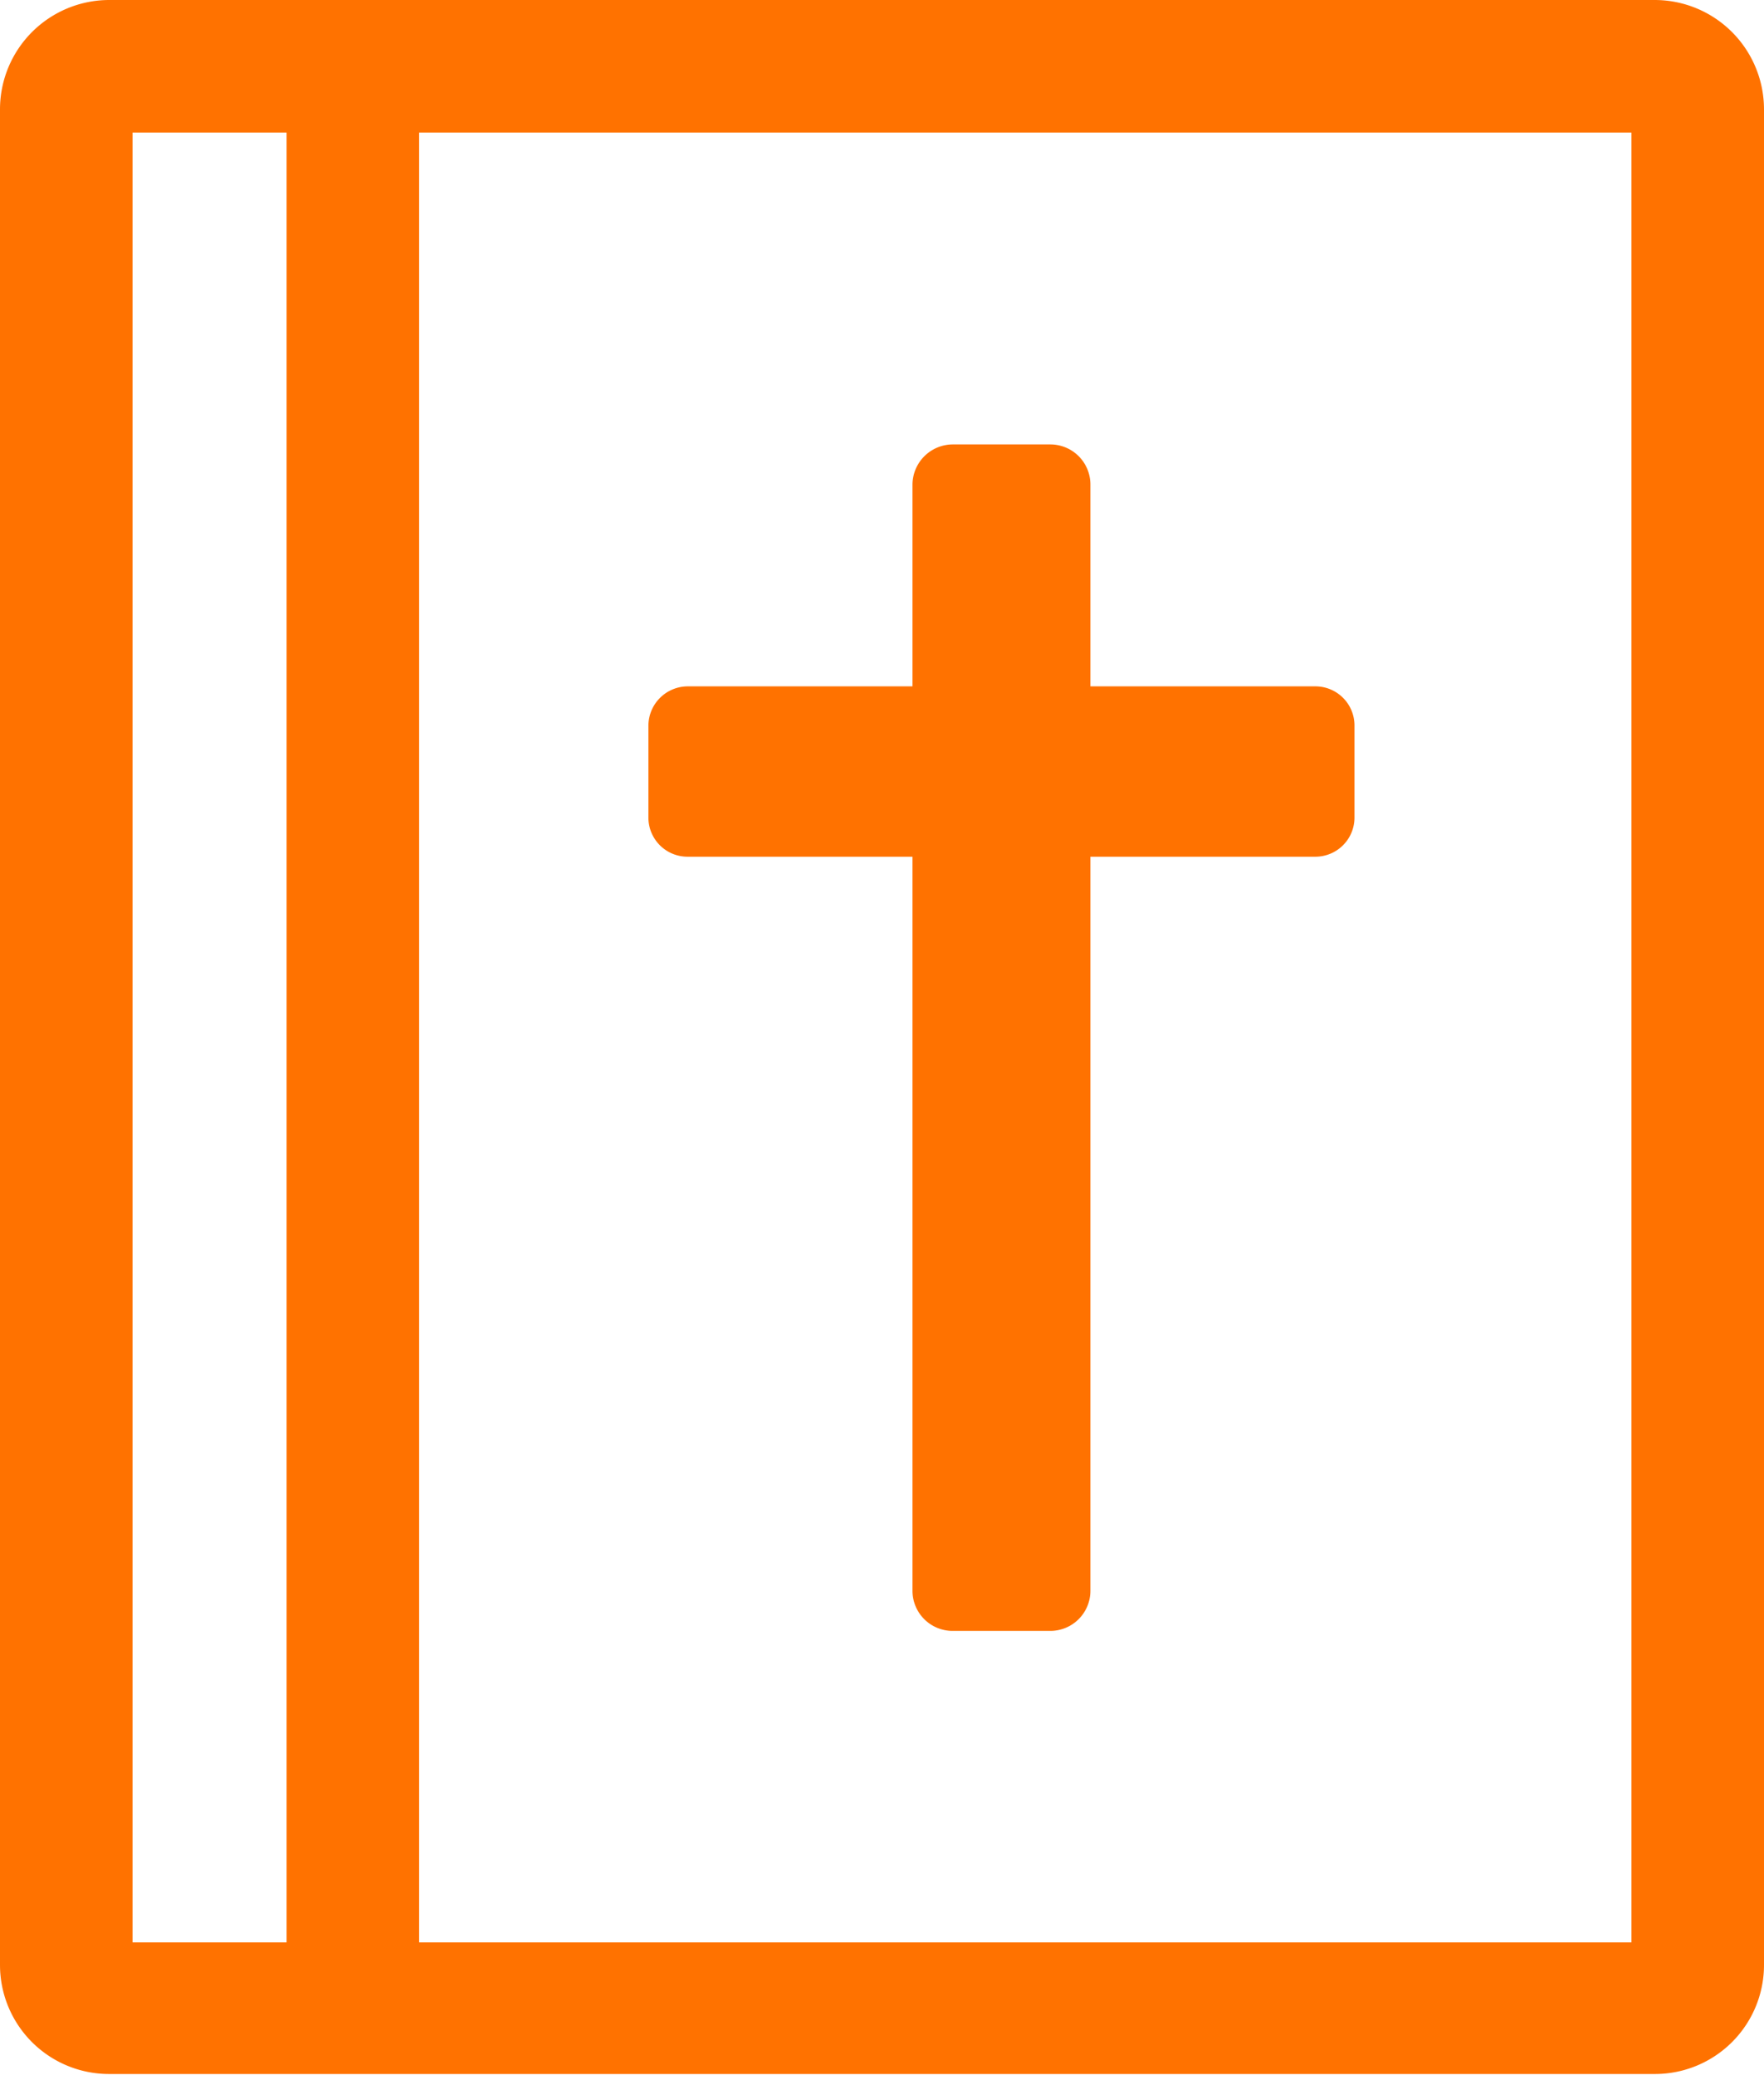
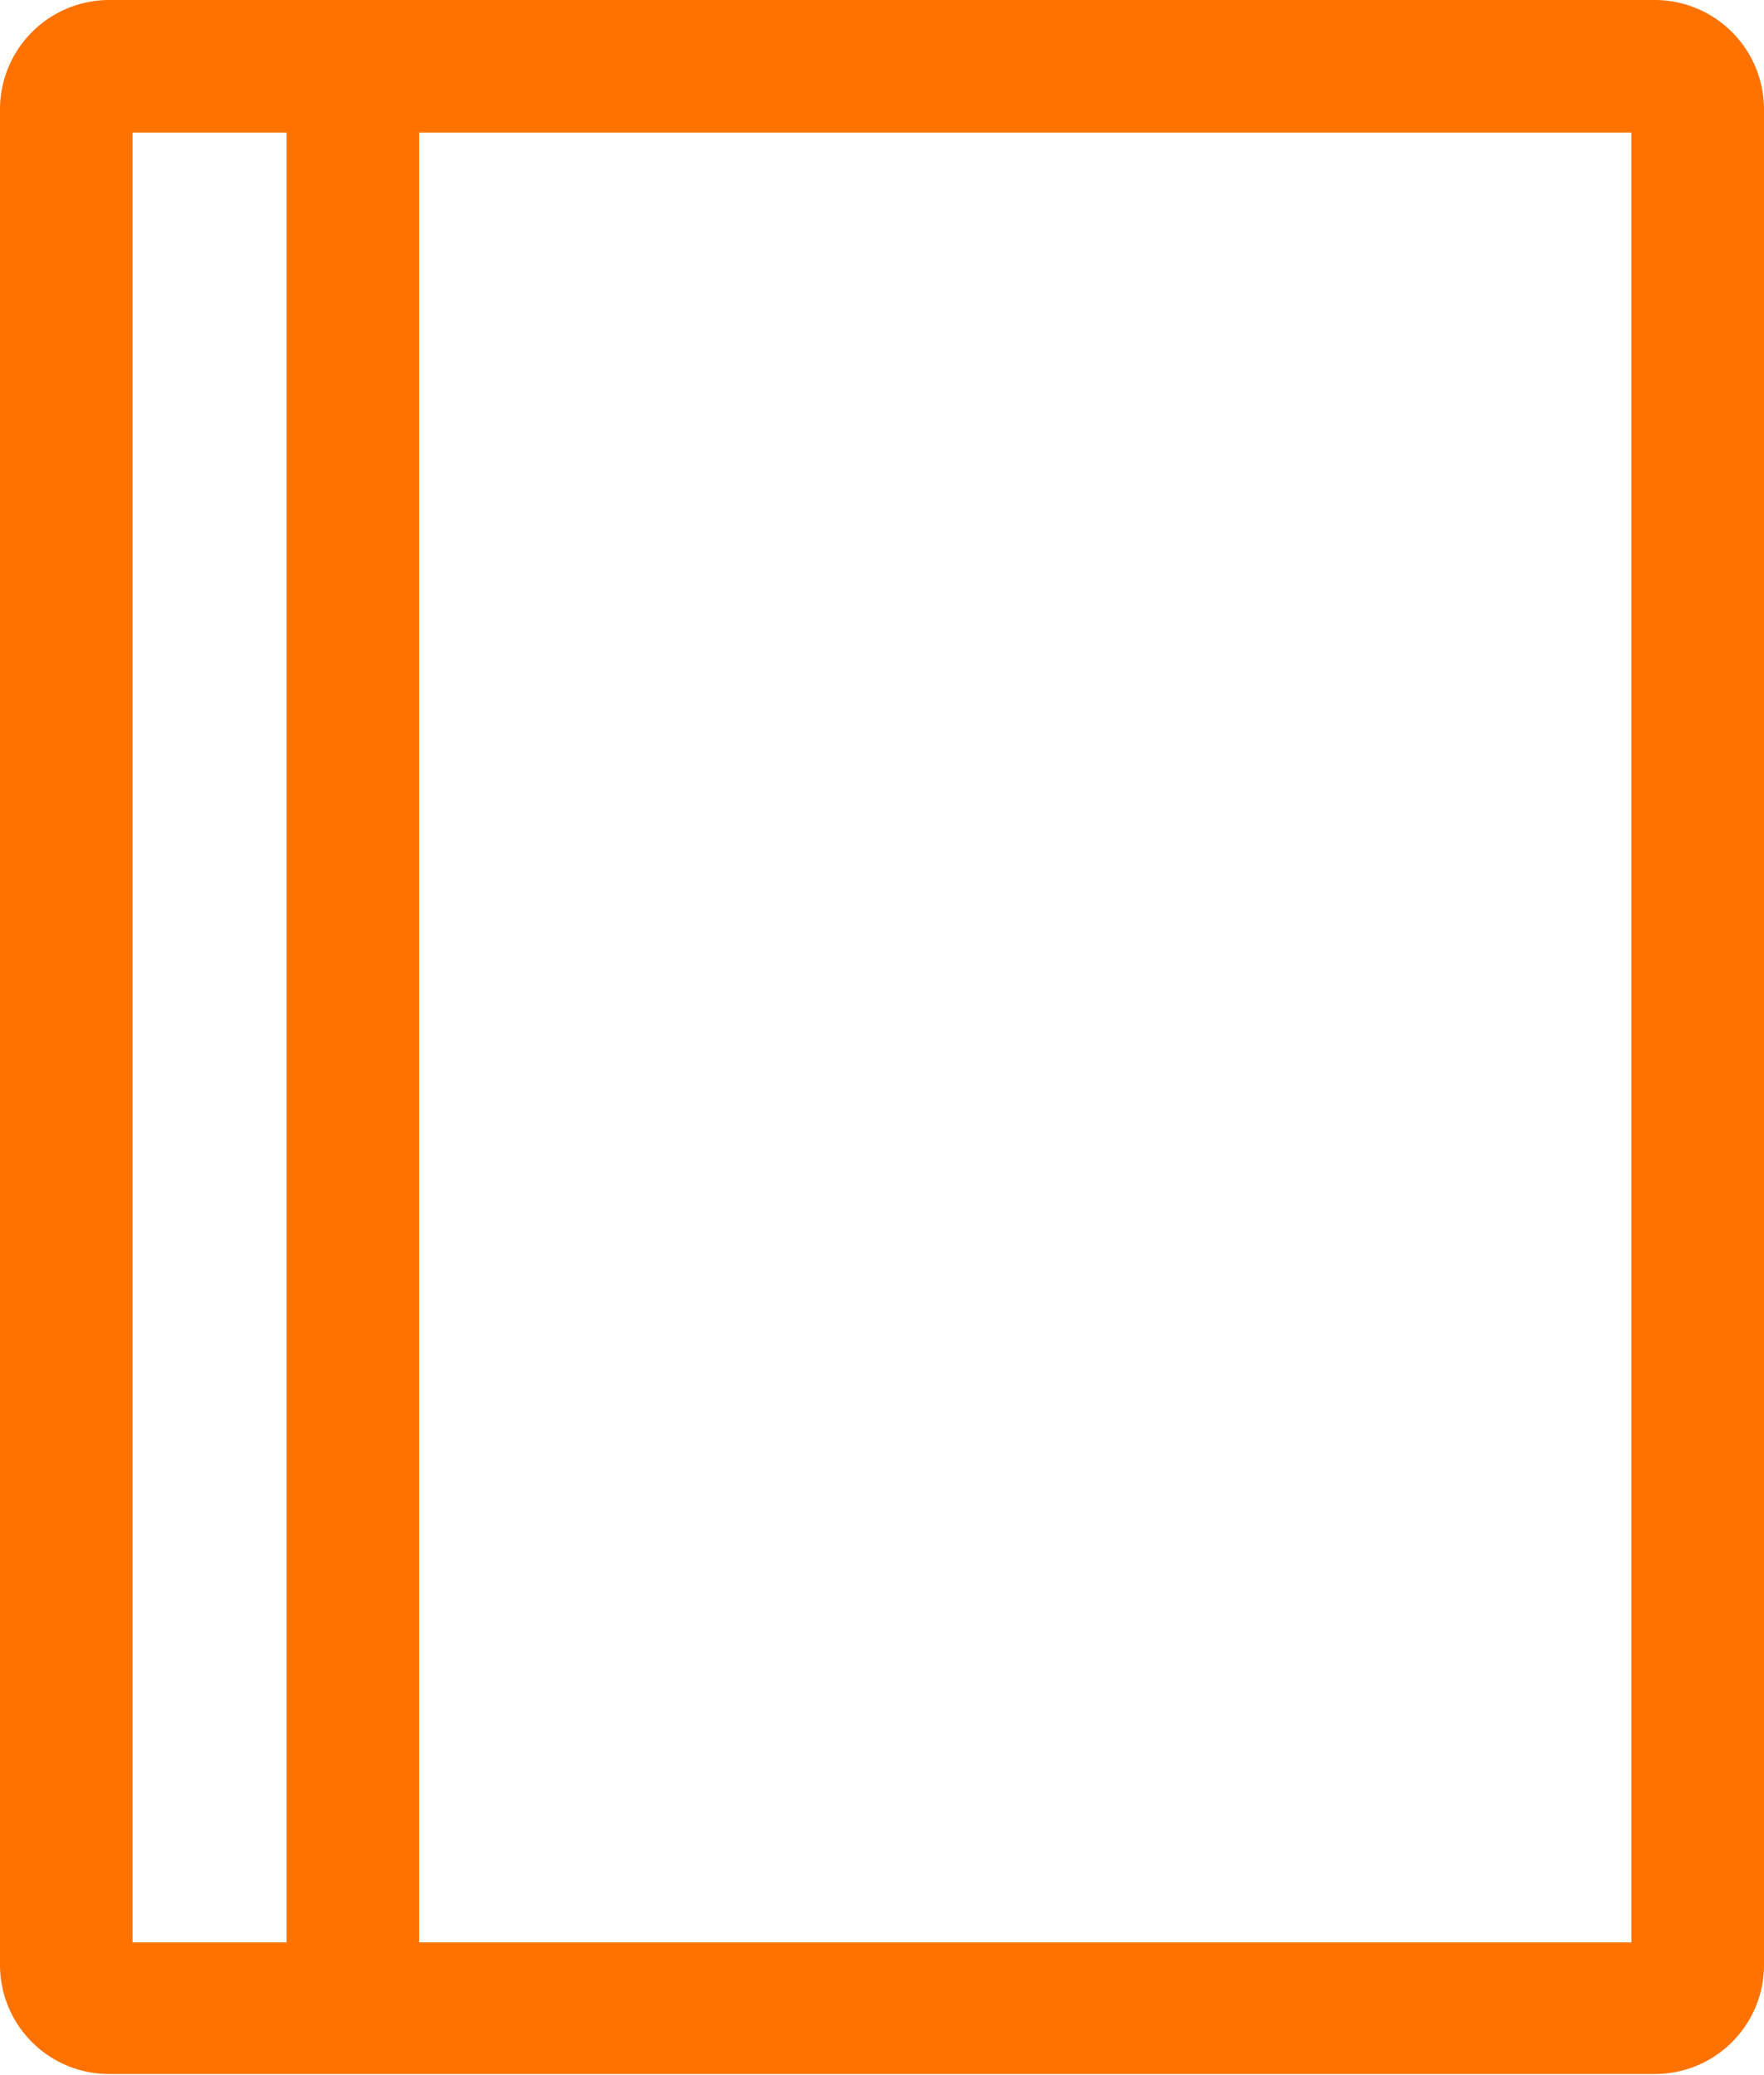
<svg xmlns="http://www.w3.org/2000/svg" viewBox="0 0 53.24 62.61">
  <defs>
    <style>.cls-1{fill:#ff7200;}</style>
  </defs>
  <g id="Layer_2" data-name="Layer 2">
    <g id="Layer_1-2" data-name="Layer 1">
      <path class="cls-1" d="M49.94,0H3.29A3.3,3.3,0,0,0,0,3.29v56a3.29,3.29,0,0,0,3.29,3.29H49.94a3.29,3.29,0,0,0,3.3-3.29v-56A3.3,3.3,0,0,0,49.94,0ZM4,4H8.65V58.61H4ZM49.24,58.61H12.65V4H49.24Z" />
-       <path class="cls-1" d="M20.76,25.85h6.78V48a1.21,1.21,0,0,0,1.21,1.21H31.7A1.21,1.21,0,0,0,32.91,48V25.85H39.7a1.18,1.18,0,0,0,1.18-1.18V21.9a1.18,1.18,0,0,0-1.18-1.19H32.91V14.62a1.21,1.21,0,0,0-1.21-1.21H28.75a1.22,1.22,0,0,0-1.21,1.21v6.09H20.76a1.19,1.19,0,0,0-1.19,1.19v2.77A1.18,1.18,0,0,0,20.76,25.85Z" />
    </g>
  </g>
</svg>